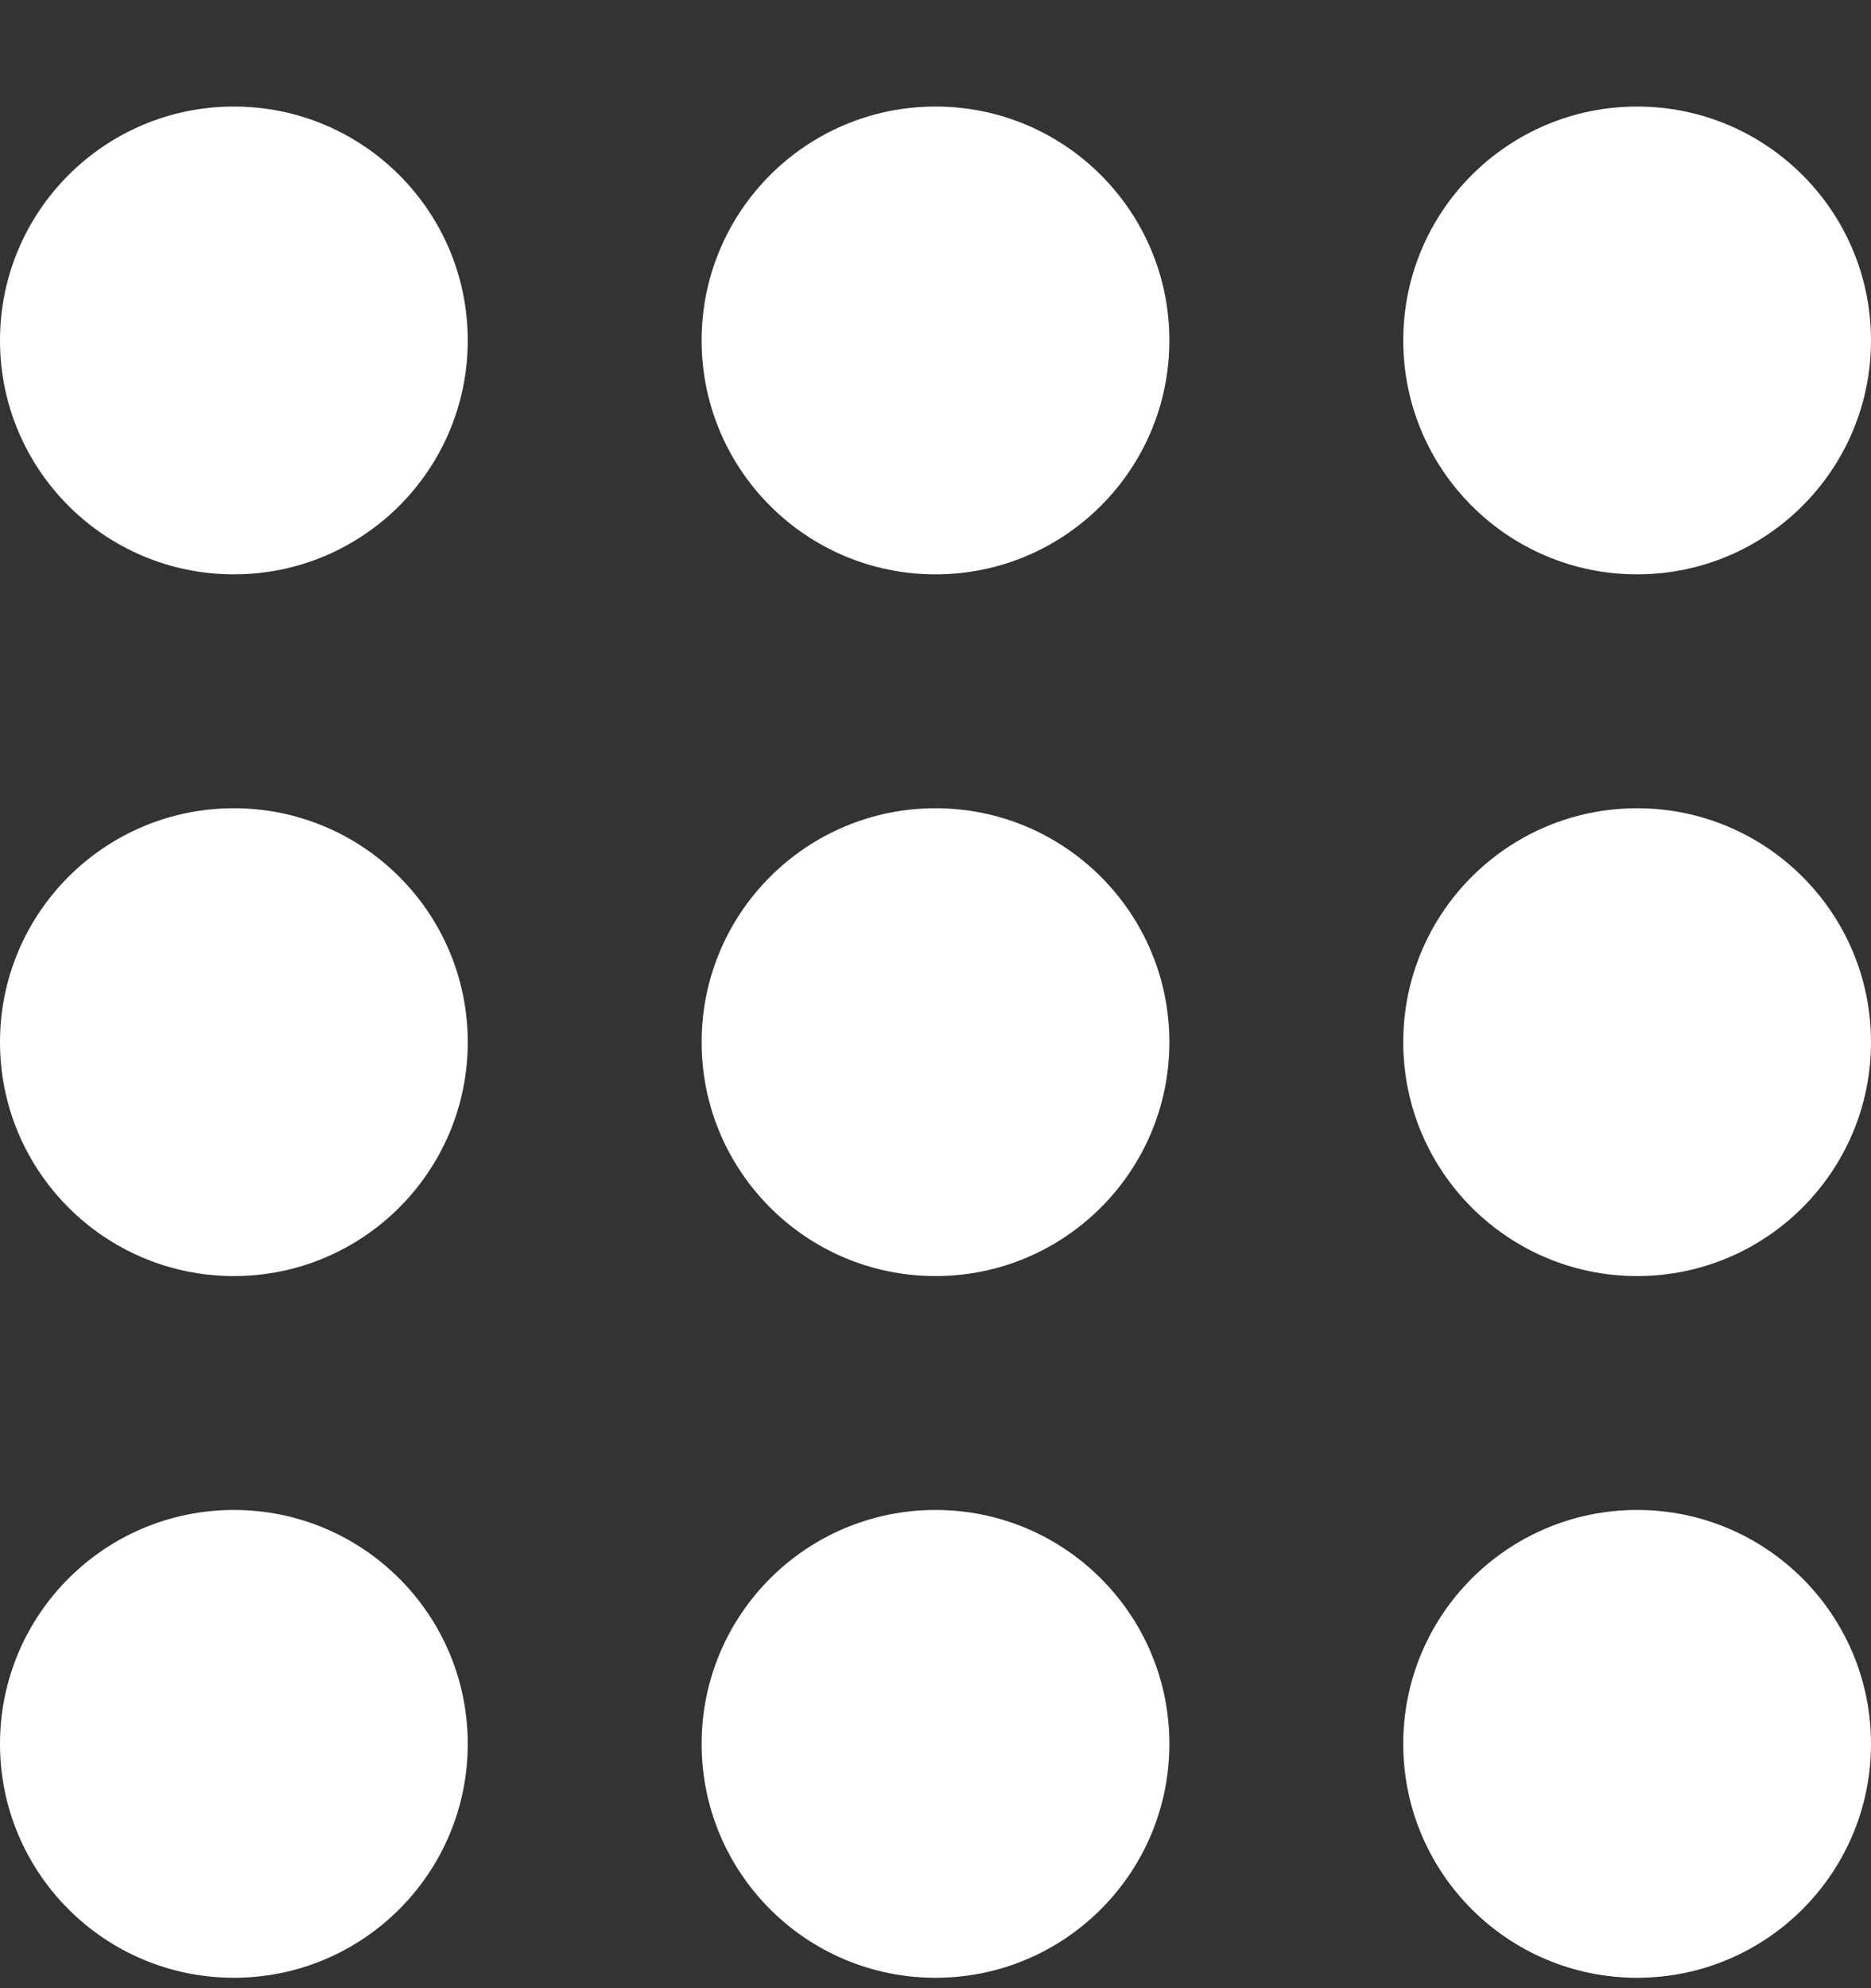
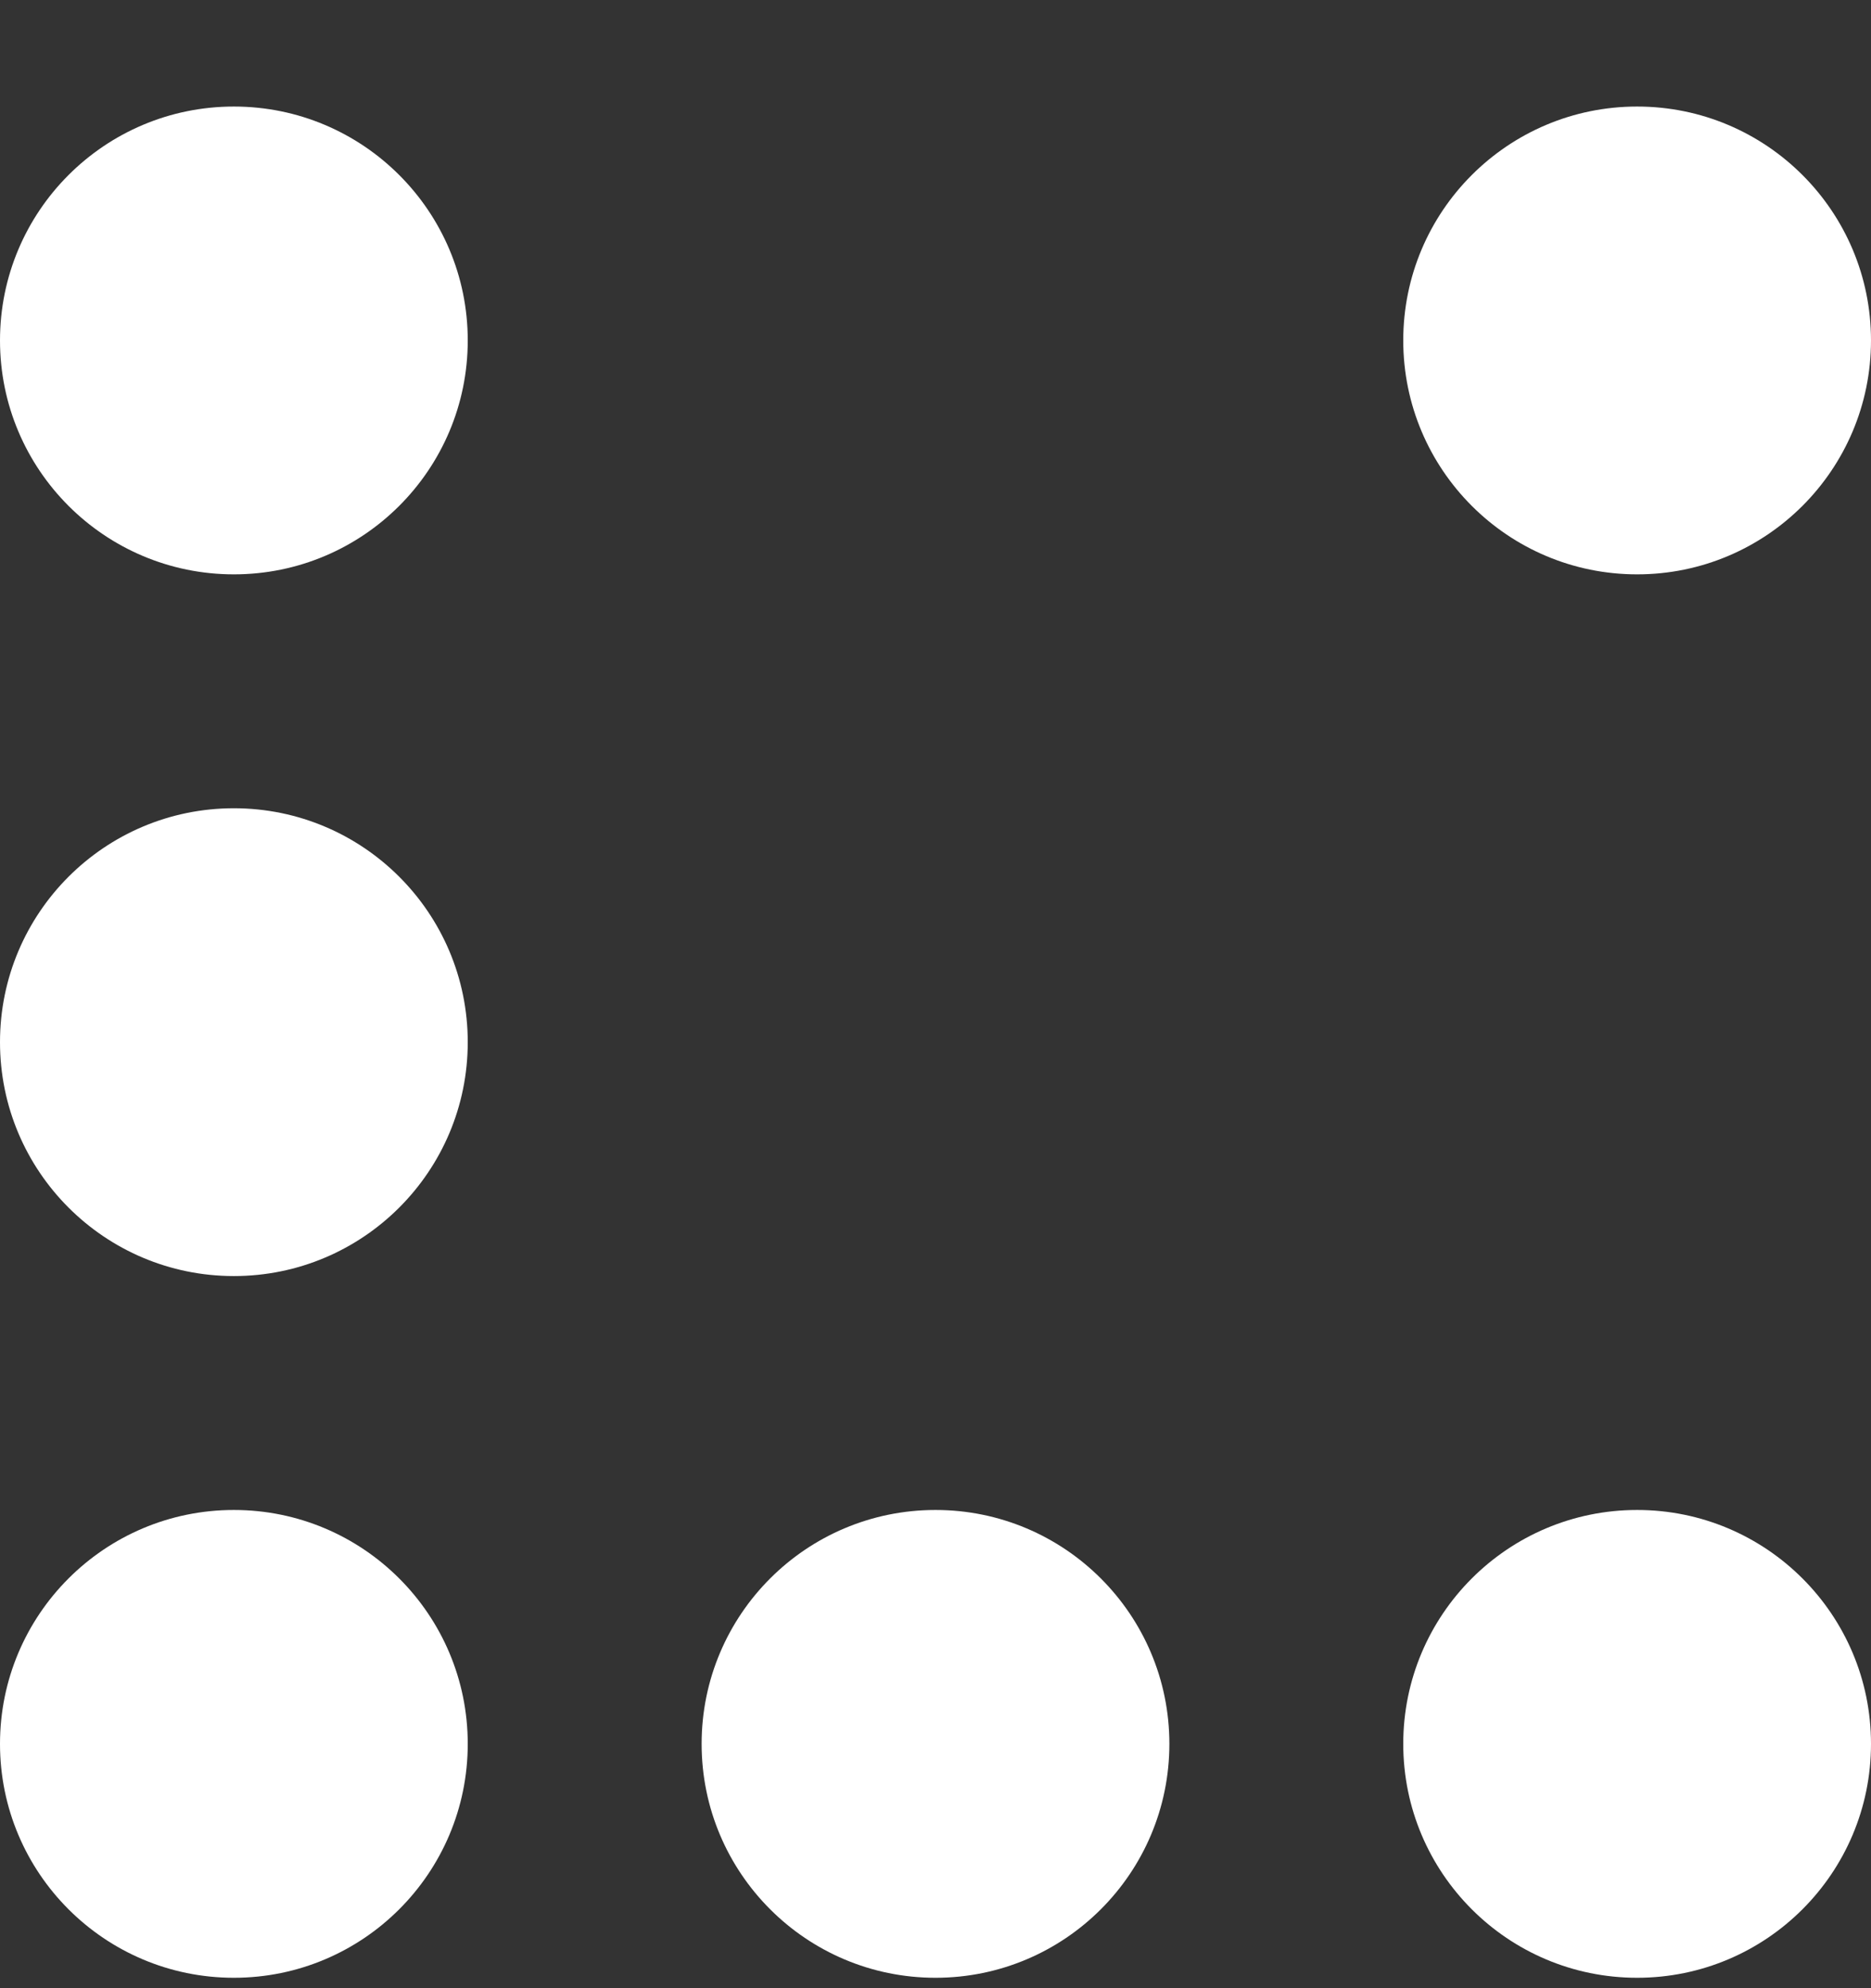
<svg xmlns="http://www.w3.org/2000/svg" width="16" height="17" viewBox="0 0 16 17" fill="none">
  <rect x="0" y="0" width="16" height="17" fill="#333333" stroke="none" />
  <circle cx="2" cy="2.911" r="2" fill="white" />
  <circle cx="2" cy="14.911" r="2" fill="white" />
  <circle cx="2" cy="8.911" r="2" fill="white" />
  <circle cx="14" cy="2.911" r="2" fill="white" />
-   <circle cx="8" cy="2.911" r="2" fill="white" />
  <circle cx="14" cy="14.911" r="2" fill="white" />
  <circle cx="8" cy="14.911" r="2" fill="white" />
-   <circle cx="14" cy="8.911" r="2" fill="white" />
-   <circle cx="8" cy="8.911" r="2" fill="white" />
</svg>